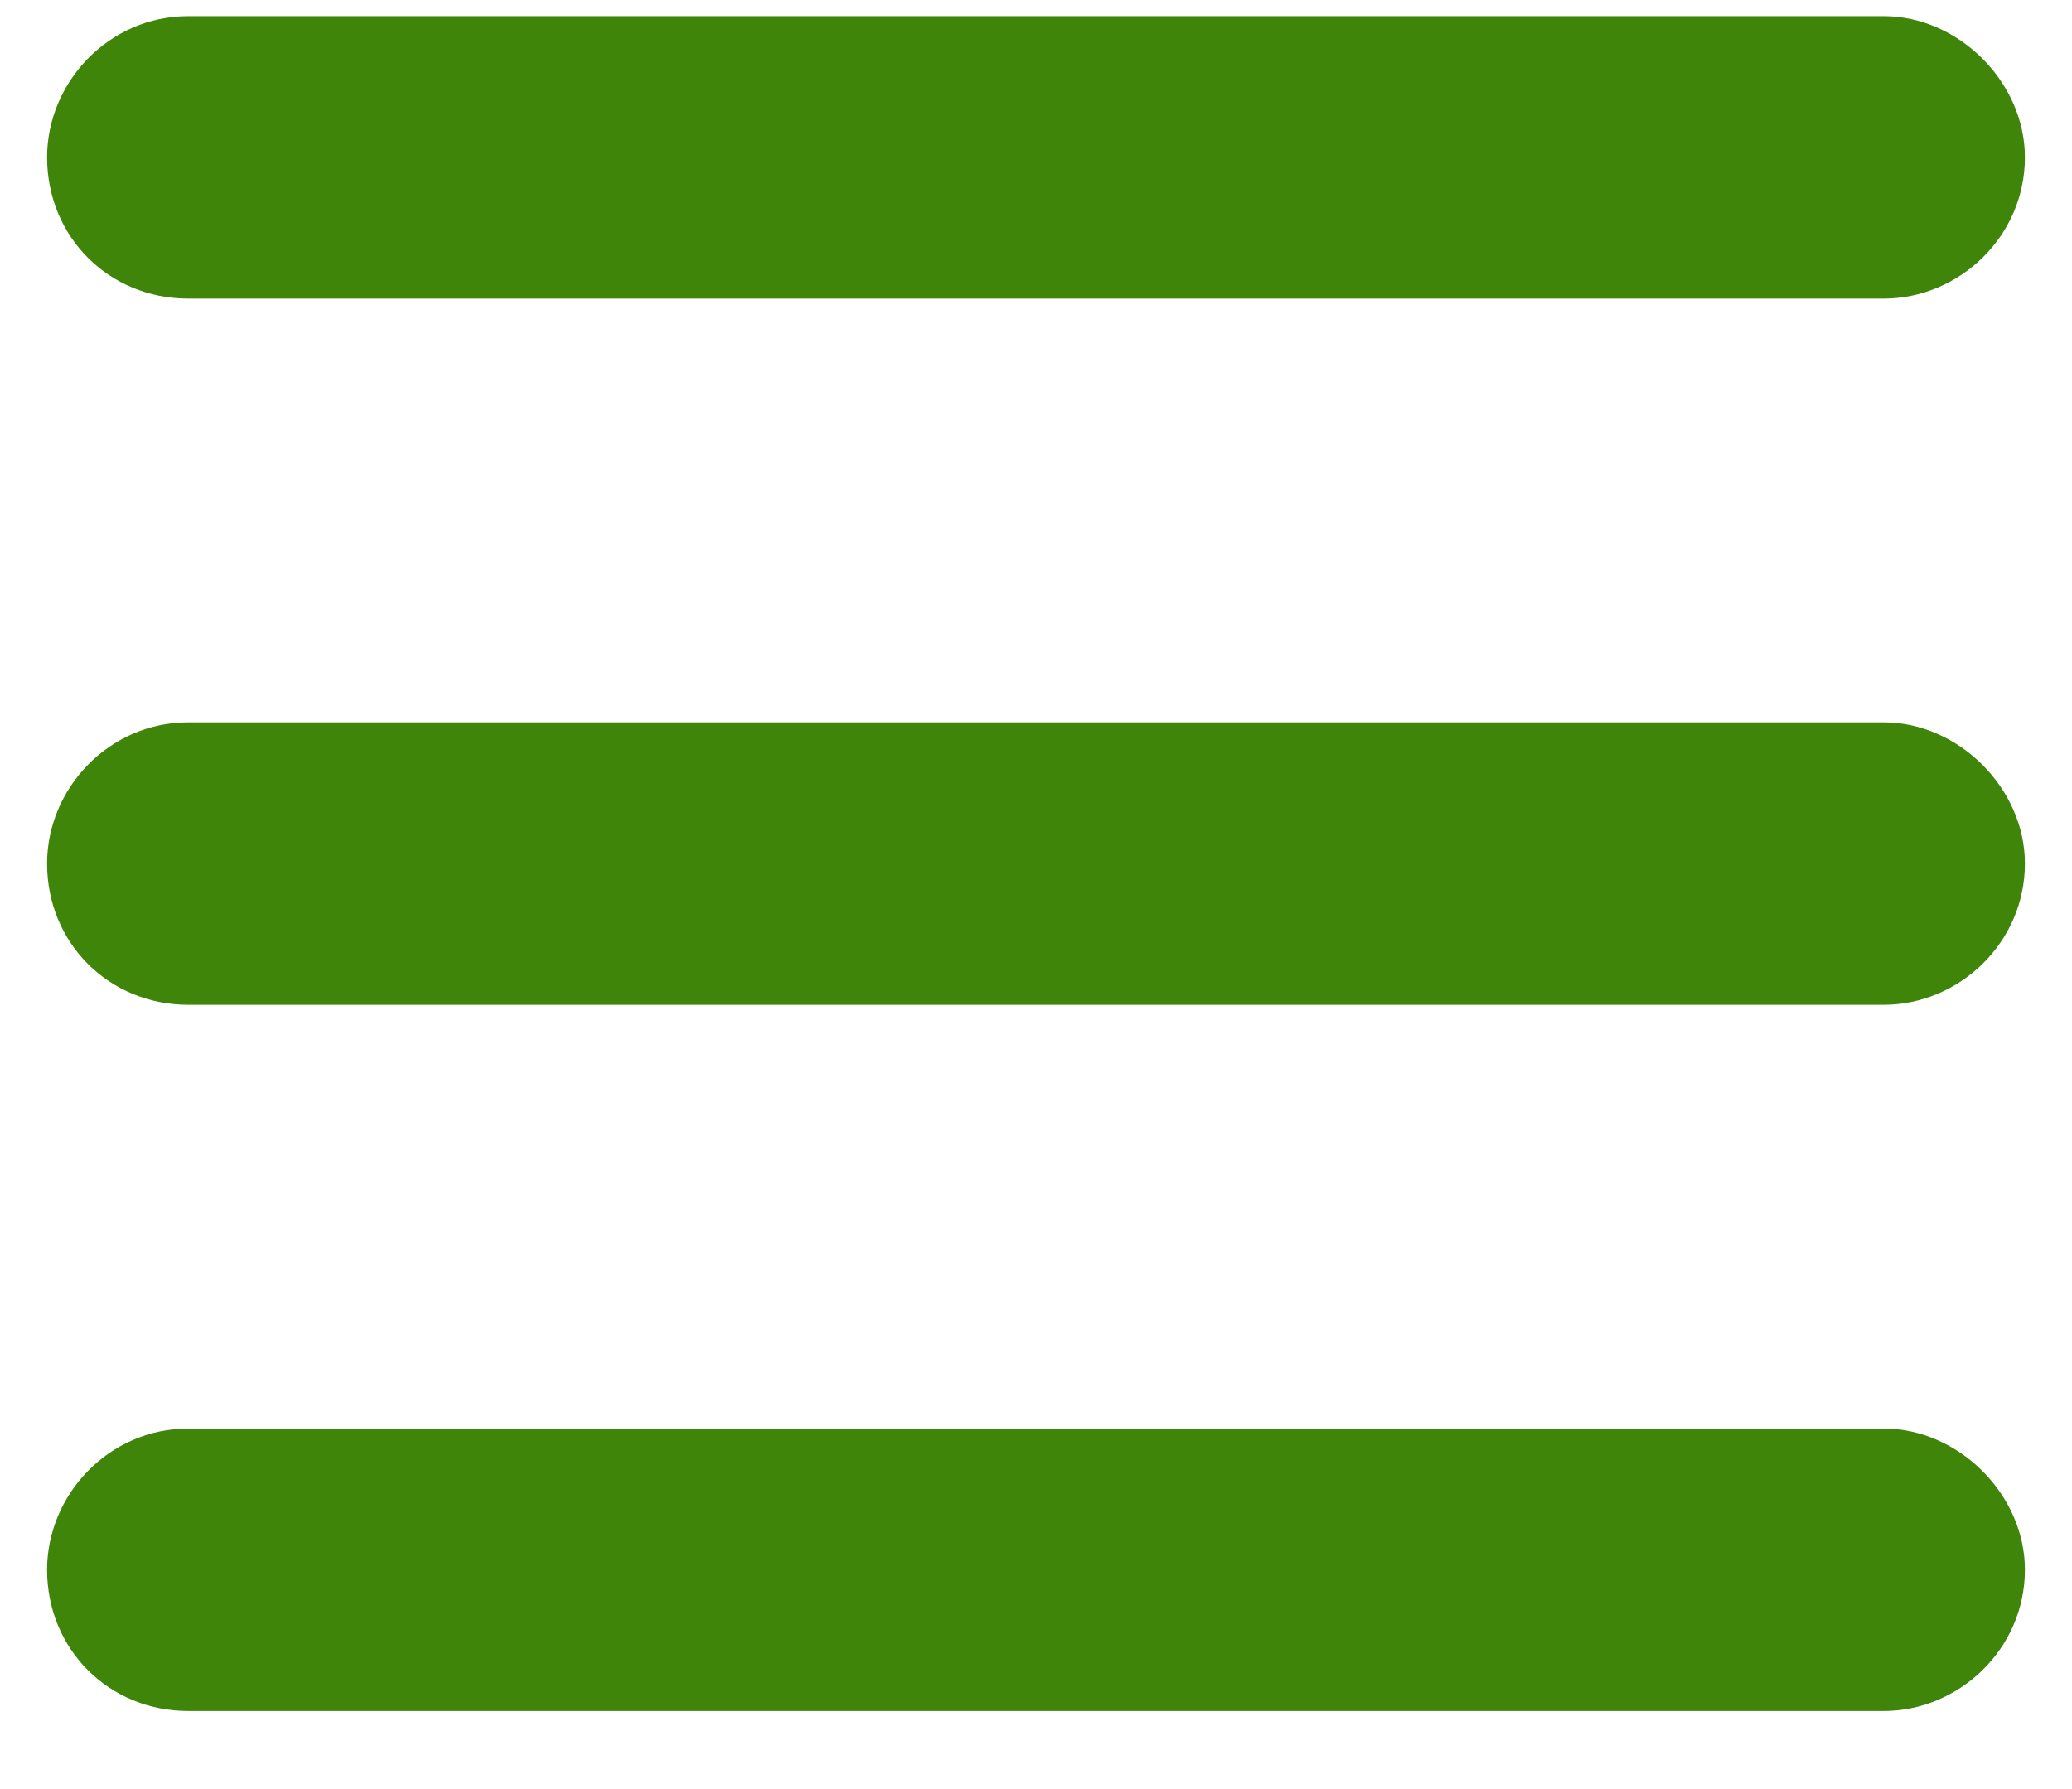
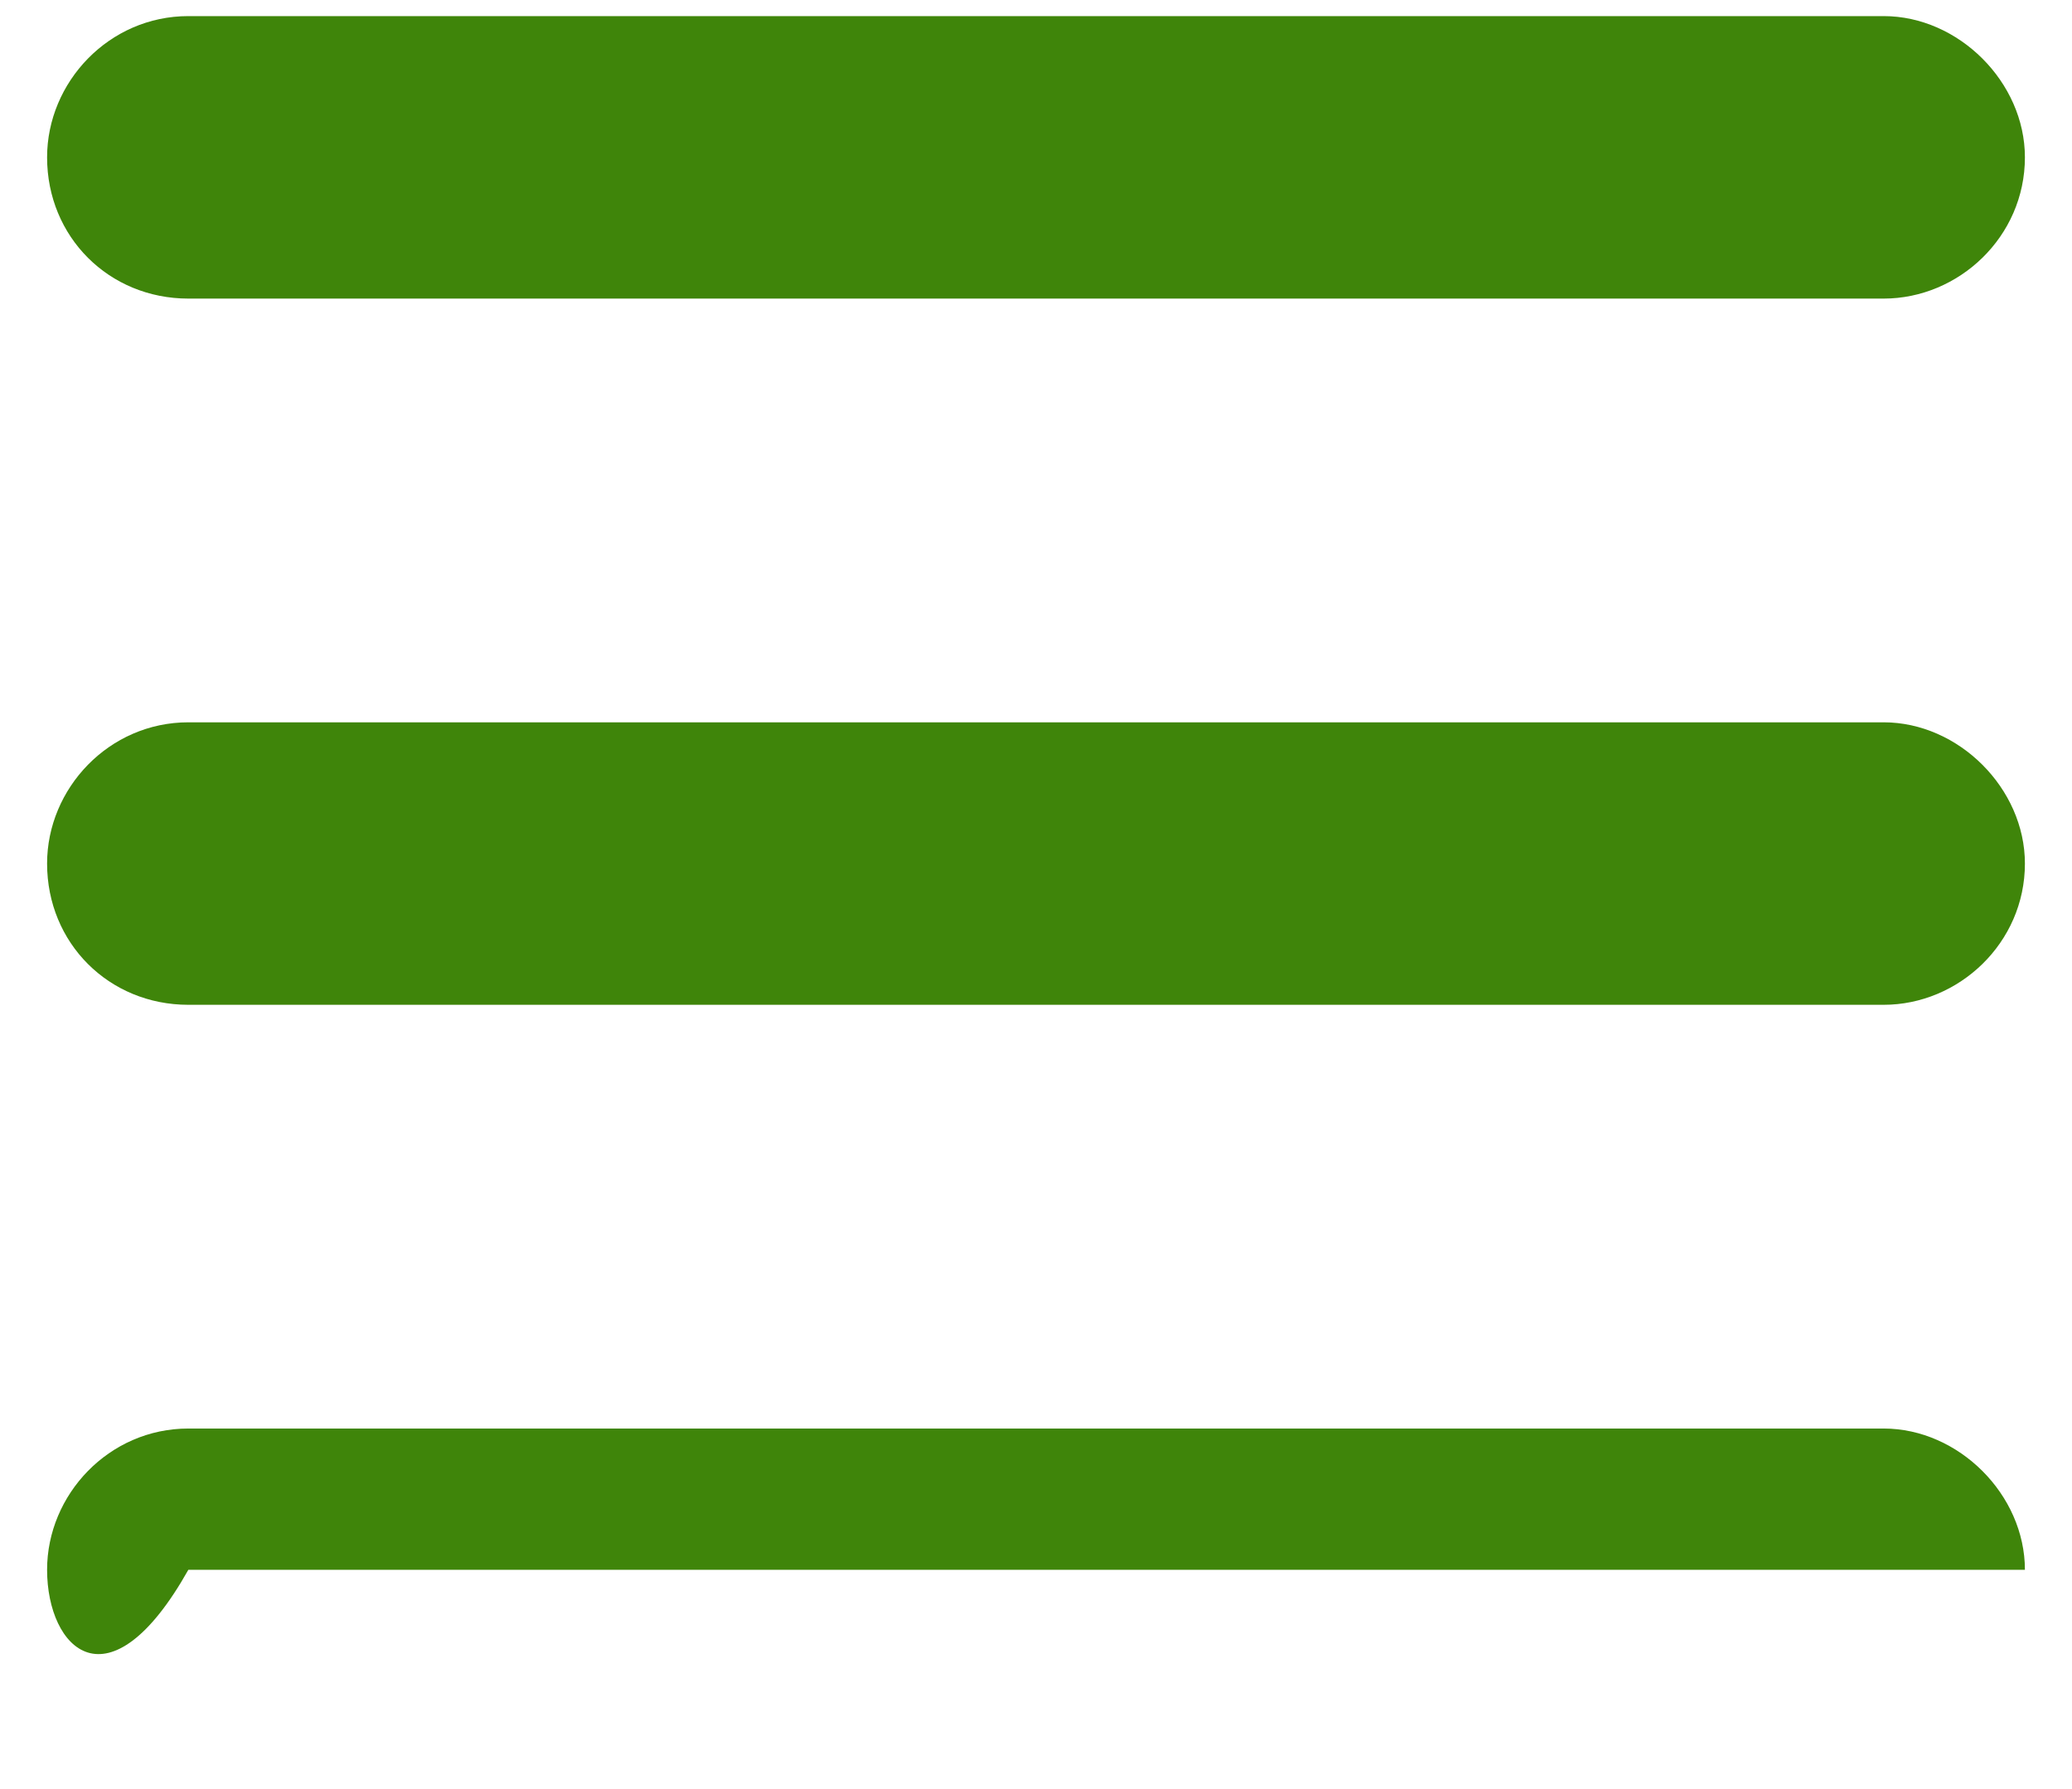
<svg xmlns="http://www.w3.org/2000/svg" width="22" height="19" viewBox="0 0 22 19" fill="none">
-   <path d="M0.5 1.671C0.5 0.874 1.156 0.171 2 0.171H20C20.797 0.171 21.5 0.874 21.5 1.671C21.5 2.515 20.797 3.171 20 3.171H2C1.156 3.171 0.5 2.515 0.5 1.671ZM0.5 9.171C0.5 8.374 1.156 7.671 2 7.671H20C20.797 7.671 21.5 8.374 21.5 9.171C21.5 10.015 20.797 10.671 20 10.671H2C1.156 10.671 0.5 10.015 0.5 9.171ZM21.5 16.671C21.5 17.515 20.797 18.171 20 18.171H2C1.156 18.171 0.5 17.515 0.5 16.671C0.5 15.874 1.156 15.171 2 15.171H20C20.797 15.171 21.5 15.874 21.5 16.671Z" fill="#3F850A" />
+   <path d="M0.5 1.671C0.5 0.874 1.156 0.171 2 0.171H20C20.797 0.171 21.5 0.874 21.5 1.671C21.5 2.515 20.797 3.171 20 3.171H2C1.156 3.171 0.5 2.515 0.5 1.671ZM0.5 9.171C0.5 8.374 1.156 7.671 2 7.671H20C20.797 7.671 21.5 8.374 21.5 9.171C21.5 10.015 20.797 10.671 20 10.671H2C1.156 10.671 0.5 10.015 0.5 9.171ZM21.5 16.671H2C1.156 18.171 0.5 17.515 0.5 16.671C0.5 15.874 1.156 15.171 2 15.171H20C20.797 15.171 21.5 15.874 21.5 16.671Z" fill="#3F850A" />
</svg>